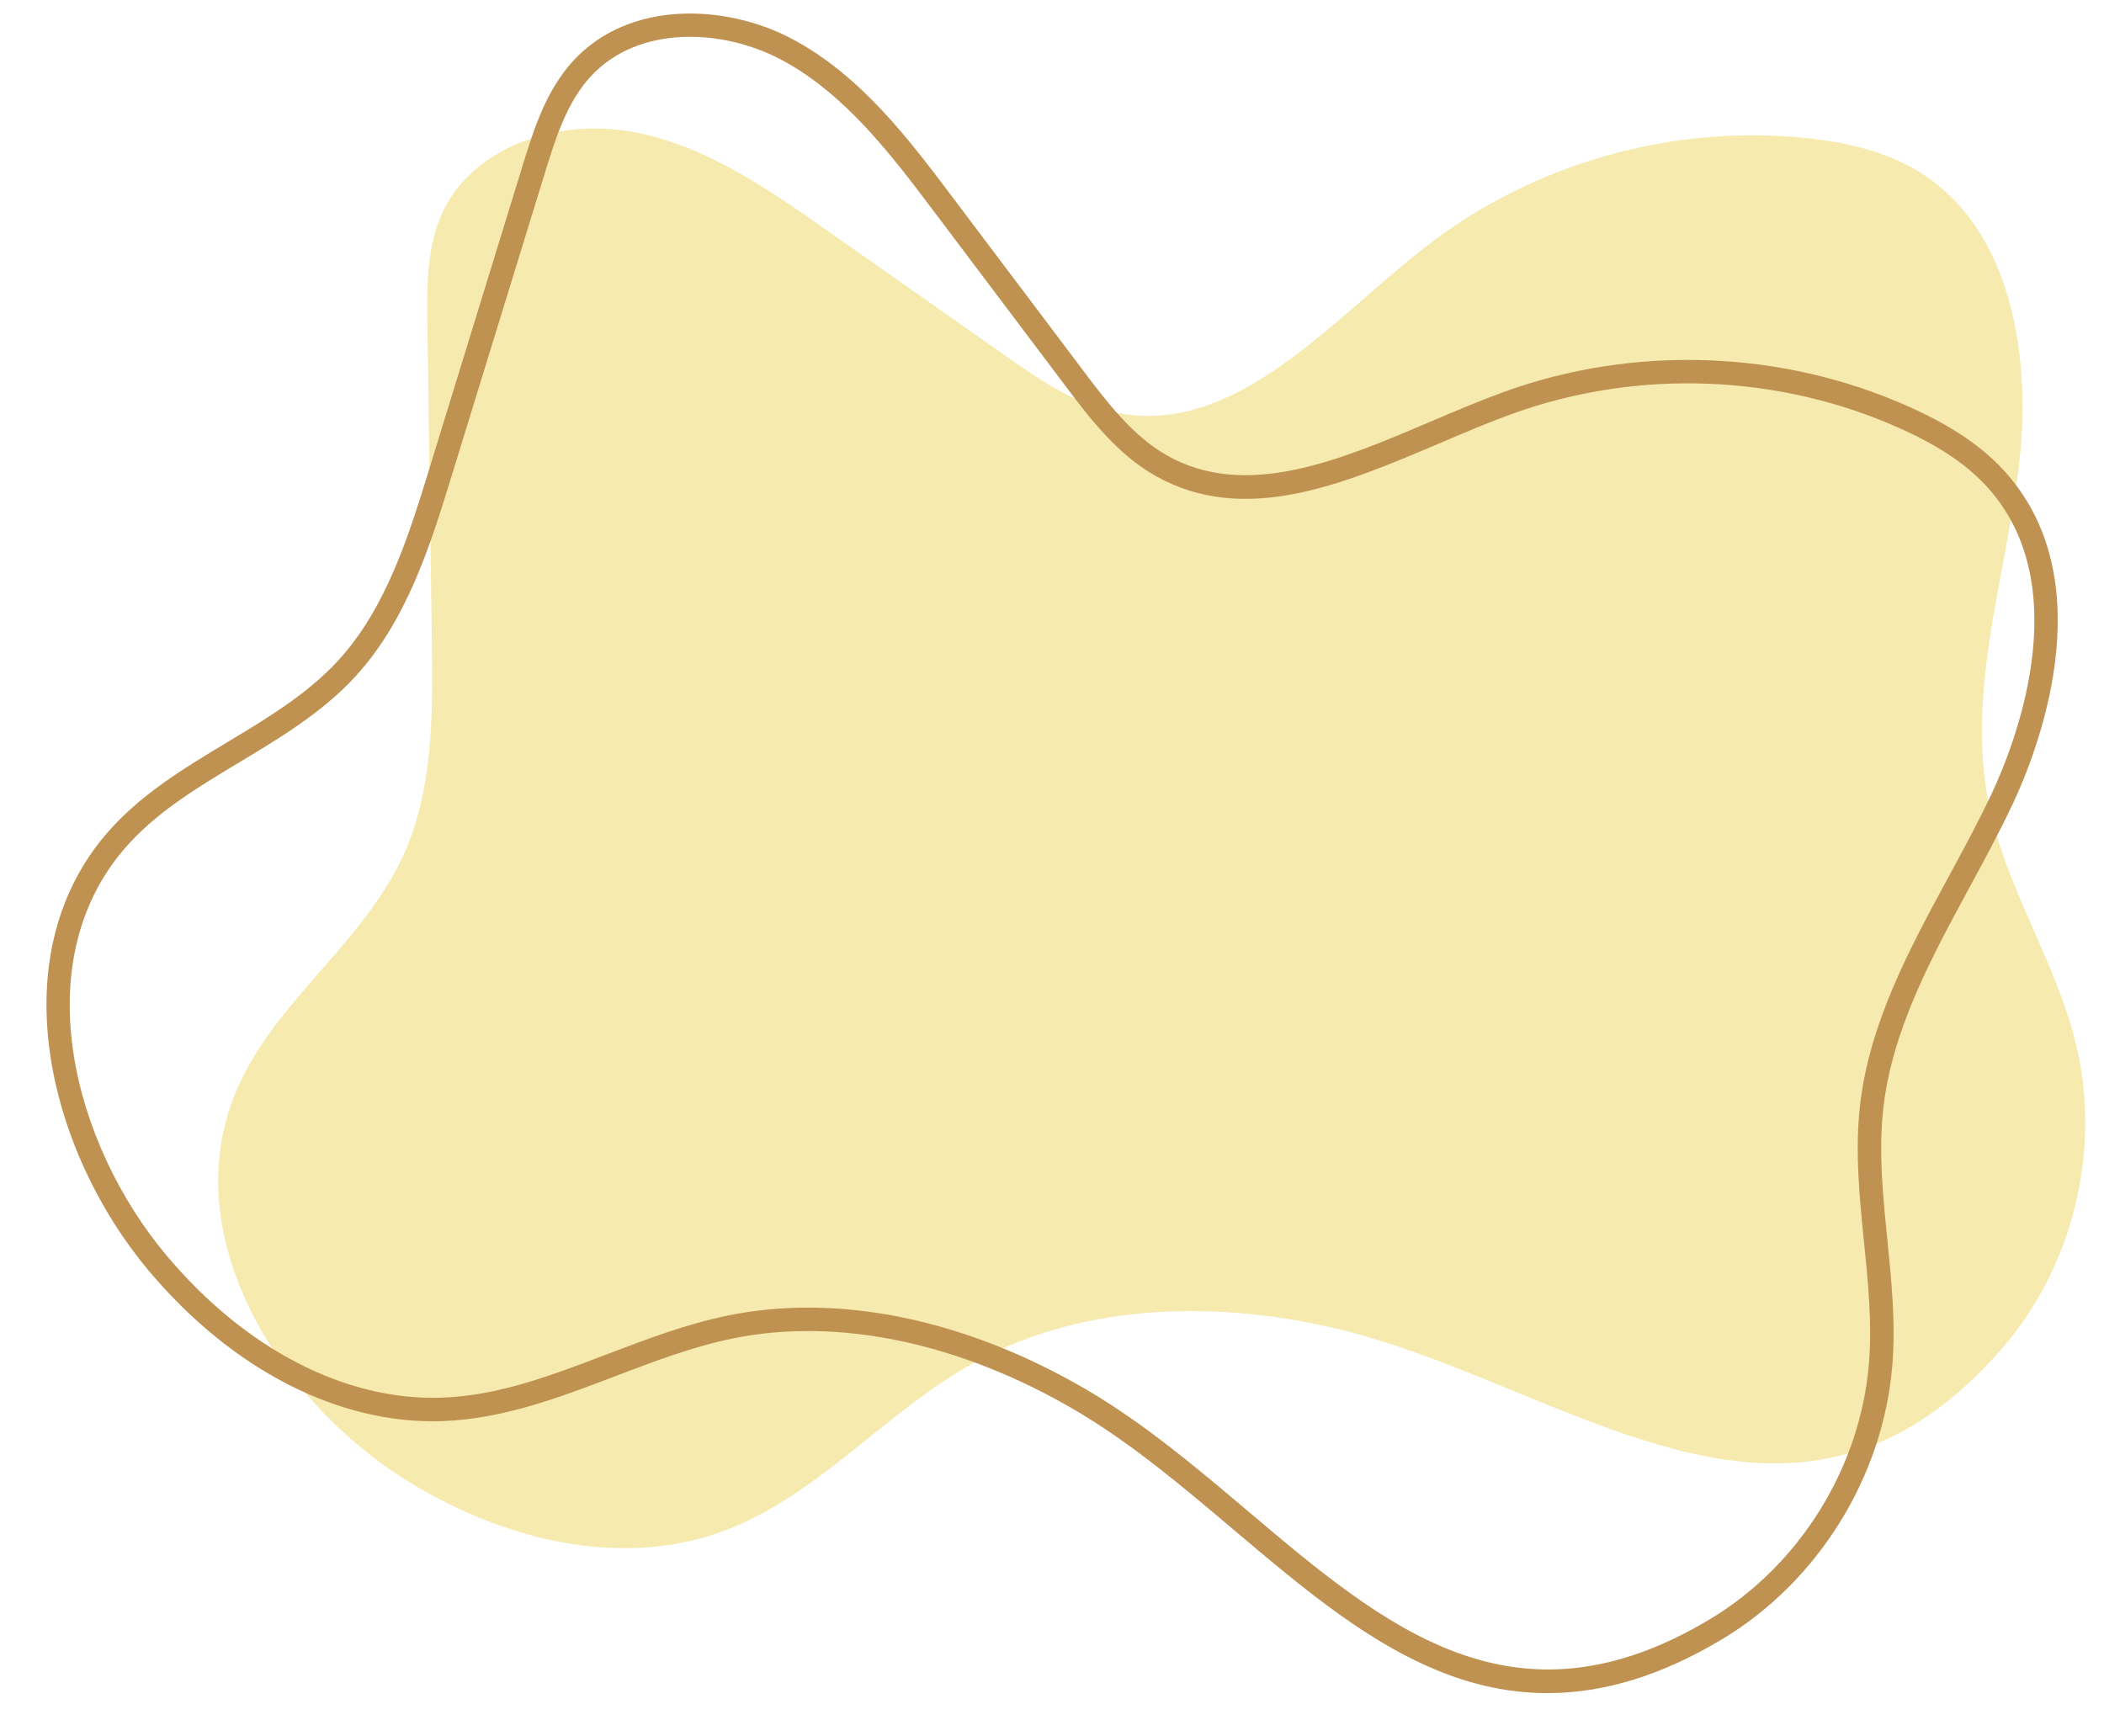
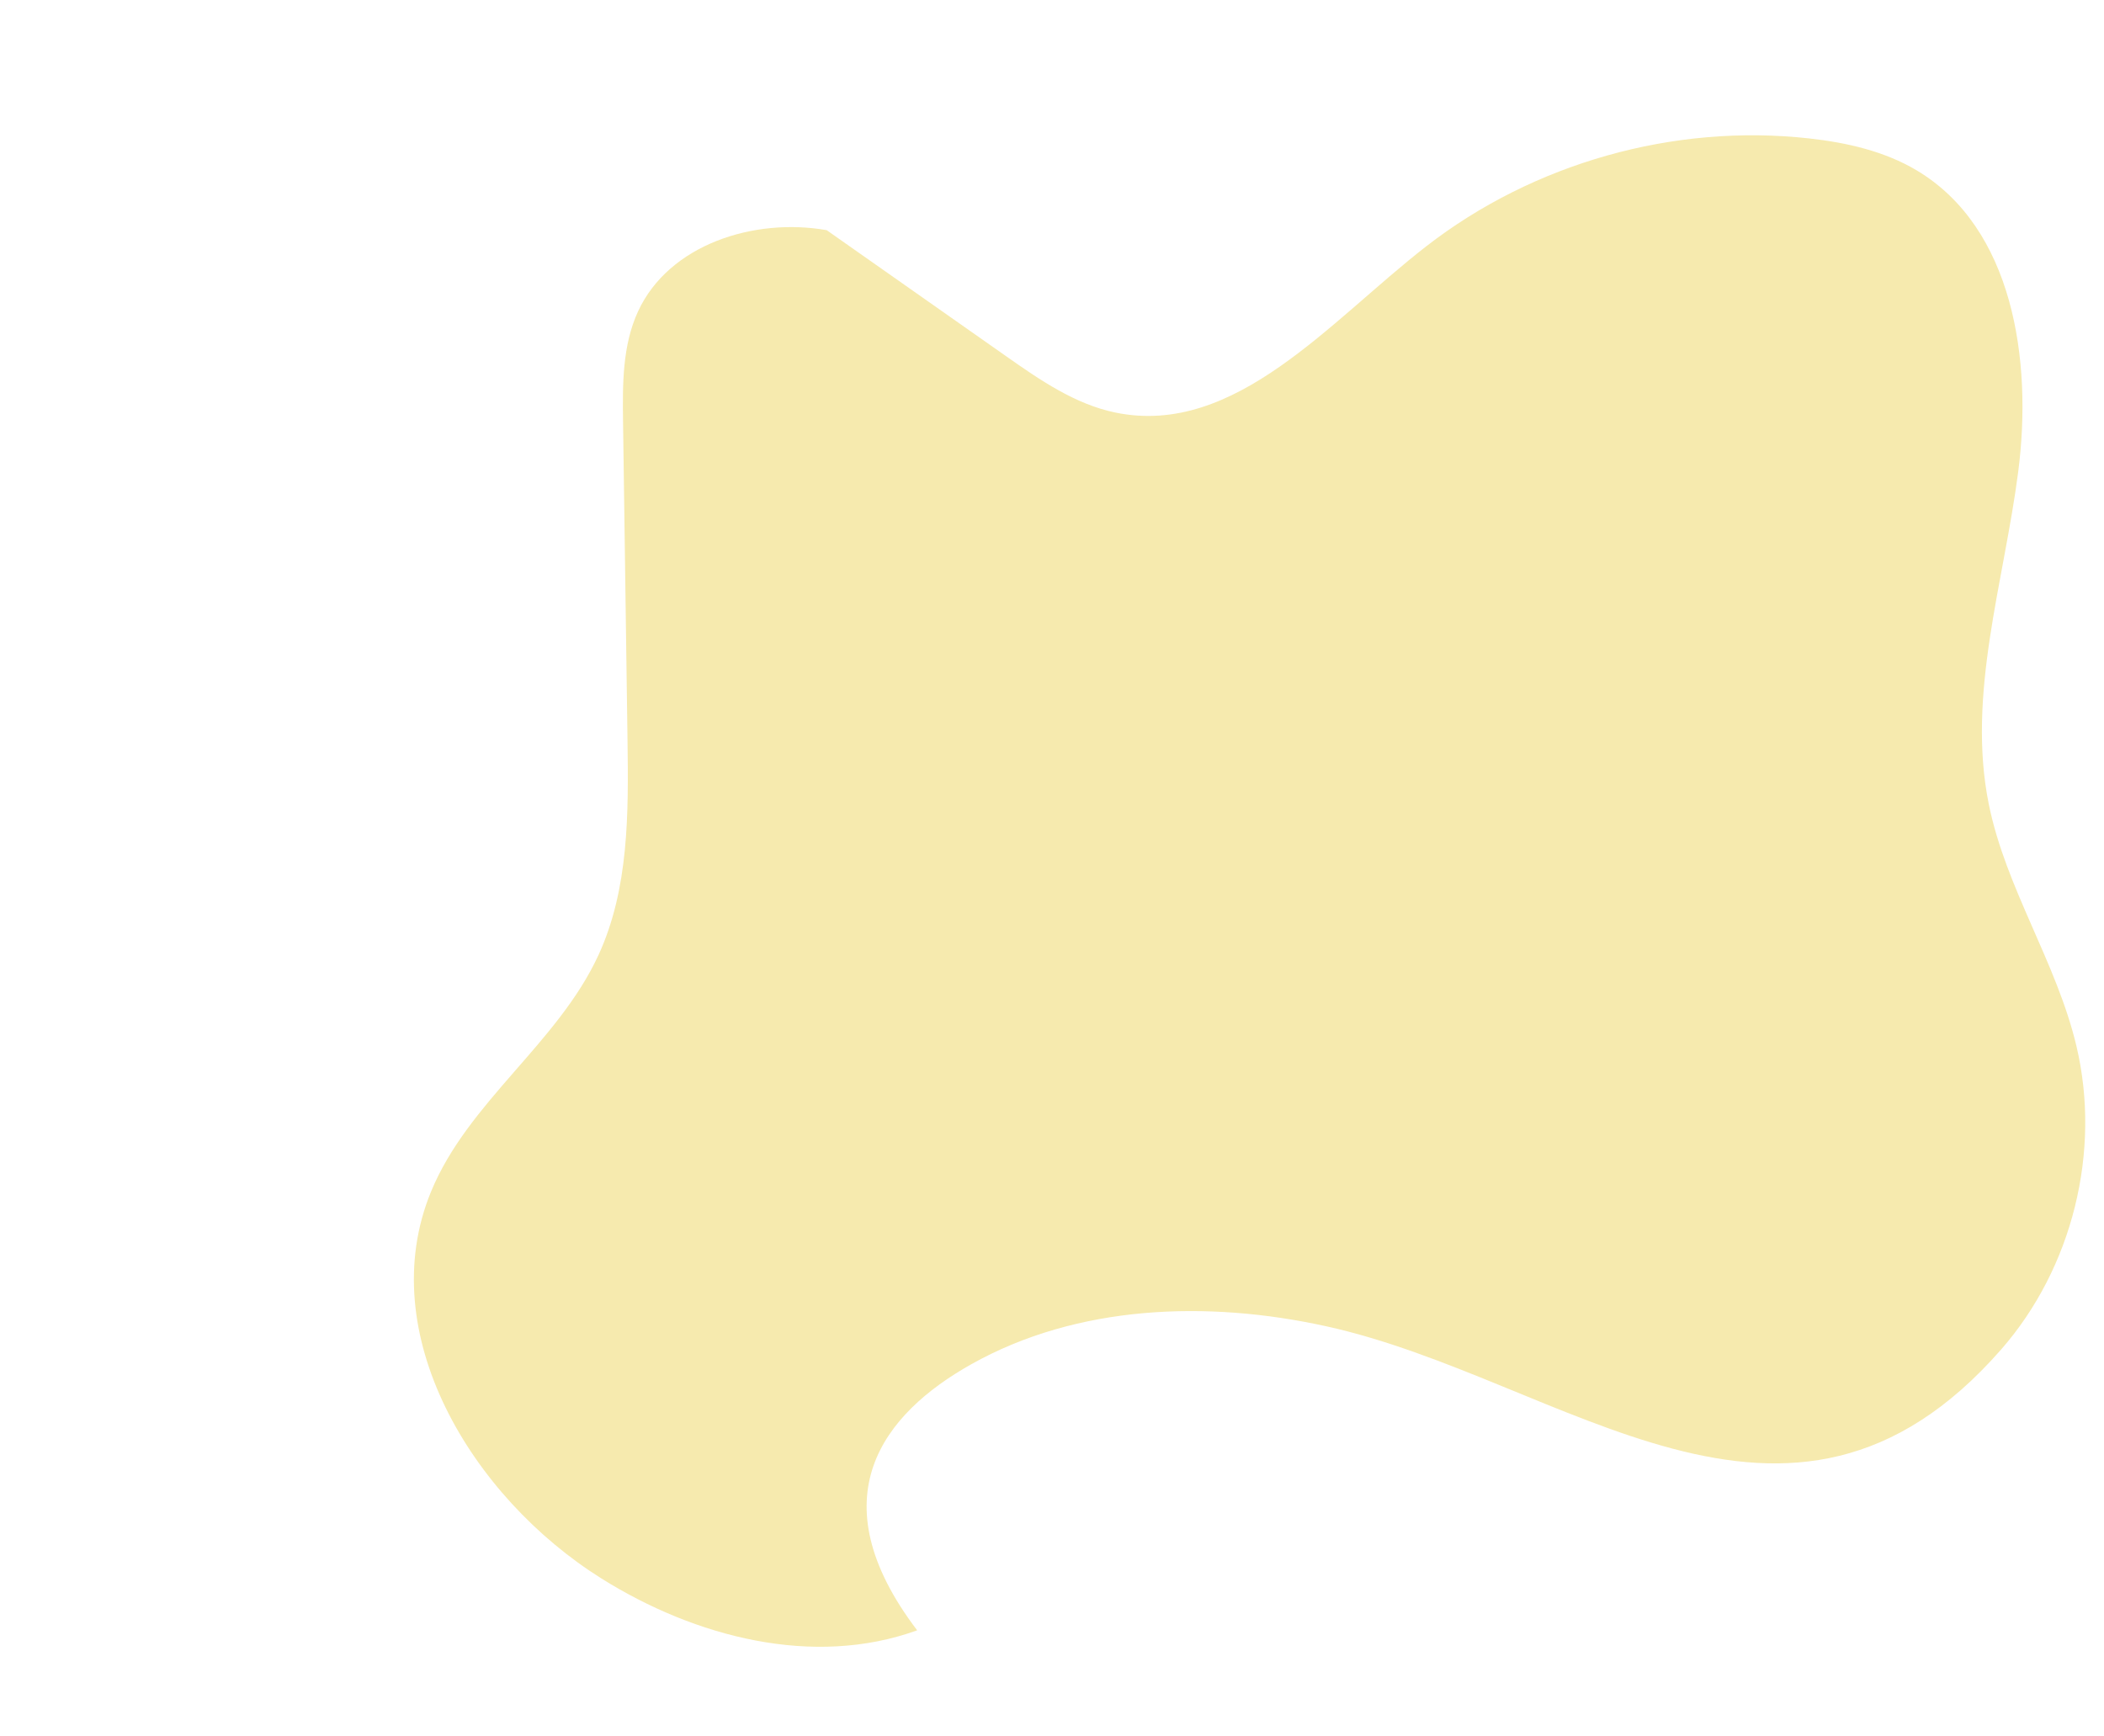
<svg xmlns="http://www.w3.org/2000/svg" fill="#000000" height="425.9" preserveAspectRatio="xMidYMid meet" version="1" viewBox="-11.4 40.7 516.0 425.9" width="516" zoomAndPan="magnify">
  <g>
    <g id="change1_1">
-       <path d="M479.38,371.692c17.491-19.989,24.584-48.613,18.449-74.456 c-4.859-20.468-17.289-38.611-21.472-59.229 c-5.47-26.961,3.71-54.431,7.218-81.717c3.508-27.286-1.266-59.671-24.881-73.782 c-7.962-4.758-17.249-6.841-26.468-7.863 c-33.124-3.671-67.539,6.039-93.858,26.483 c-23.606,18.336-46.827,46.754-76.116,40.786 c-9.983-2.034-18.634-8.03-26.97-13.887 c-14.646-10.29-29.292-20.58-43.939-30.87 c-14.781-10.384-30.194-21.04-47.983-24.182 c-17.788-3.143-38.678,3.509-46.257,19.906 c-3.87,8.374-3.813,17.957-3.684,27.181c0.364,26.004,0.728,52.009,1.093,78.013 c0.251,17.887,0.362,36.468-7.128,52.713 c-9.965,21.616-32.024,36.025-41.069,58.041 c-14.285,34.767,9.957,74.903,41.809,94.86 c22.948,14.379,51.962,21.93,77.425,12.711 C188.751,408,205.285,387.4,226.802,375.32 c26.026-14.612,57.916-15.733,87.065-9.312 C372.15,378.845,427.145,431.386,479.38,371.692z" fill="#f6eaae" />
+       <path d="M479.38,371.692c17.491-19.989,24.584-48.613,18.449-74.456 c-4.859-20.468-17.289-38.611-21.472-59.229 c-5.47-26.961,3.71-54.431,7.218-81.717c3.508-27.286-1.266-59.671-24.881-73.782 c-7.962-4.758-17.249-6.841-26.468-7.863 c-33.124-3.671-67.539,6.039-93.858,26.483 c-23.606,18.336-46.827,46.754-76.116,40.786 c-9.983-2.034-18.634-8.03-26.97-13.887 c-14.646-10.29-29.292-20.58-43.939-30.87 c-17.788-3.143-38.678,3.509-46.257,19.906 c-3.87,8.374-3.813,17.957-3.684,27.181c0.364,26.004,0.728,52.009,1.093,78.013 c0.251,17.887,0.362,36.468-7.128,52.713 c-9.965,21.616-32.024,36.025-41.069,58.041 c-14.285,34.767,9.957,74.903,41.809,94.86 c22.948,14.379,51.962,21.93,77.425,12.711 C188.751,408,205.285,387.4,226.802,375.32 c26.026-14.612,57.916-15.733,87.065-9.312 C372.15,378.845,427.145,431.386,479.38,371.692z" fill="#f6eaae" />
    </g>
    <g id="change2_1">
-       <path d="M368.125,455.983c-7.996,0-15.914-1.444-23.82-4.325 c-19.128-6.971-35.703-20.988-53.253-35.827 c-12.381-10.47-25.184-21.295-38.867-29.302 c-28.239-16.521-57.962-22.762-83.69-17.573 c-9.837,1.984-19.575,5.699-28.993,9.292 c-13.53,5.162-27.521,10.5-42.393,11.018 c-25.345,0.888-51.618-12.578-72.067-36.928 c-24.39-29.045-36.397-76.355-10.607-106.826 c8.252-9.75,19.27-16.372,29.926-22.776 c9.62-5.782,19.566-11.759,27.081-19.916 c11.915-12.931,17.463-30.96,22.359-46.865l22.949-74.569 c2.661-8.647,5.677-18.448,12.499-25.837 c13.72-14.861,37.347-13.92,53.595-5.308 c16.82,8.916,28.694,24.673,39.171,38.575l32.317,42.885 c5.632,7.472,12.015,15.942,20.511,20.734 c19.382,10.936,42.374,1.144,64.608-8.325 c5.924-2.523,12.05-5.131,17.969-7.277 c32.136-11.651,68.443-10.288,99.614,3.743 c10.617,4.78,18.164,9.974,23.749,16.348 c23.89,27.26,7.132,68.874,1.427,80.979 c-3.309,7.02-7.089,13.995-10.746,20.74 c-9.259,17.082-18.833,34.745-20.994,53.895 c-1.194,10.579-0.086,21.544,0.987,32.147c1.014,10.034,2.063,20.409,1.242,30.72 c-2.186,27.442-18.217,53.273-41.839,67.413l0,0 C396.176,451.609,382.035,455.983,368.125,455.983z M186.769,361.429 c22.039,0,45.68,6.893,68.319,20.139c14.112,8.257,27.109,19.246,39.677,29.873 c33.533,28.356,65.207,55.138,113.141,26.446 c22.053-13.202,37.02-37.318,39.061-62.938 c0.78-9.793-0.241-19.905-1.23-29.685c-1.102-10.905-2.242-22.181-0.979-33.371 c2.287-20.261,12.132-38.424,21.653-55.989 c3.618-6.676,7.359-13.578,10.599-20.452 c5.328-11.306,21.036-50.107-0.549-74.739 c-5.024-5.732-11.947-10.465-21.786-14.894 c-29.819-13.421-64.552-14.726-95.294-3.581 c-5.772,2.093-11.554,4.556-17.678,7.163 c-23.515,10.013-47.831,20.369-69.685,8.043 c-9.54-5.381-16.307-14.36-22.277-22.282l-32.317-42.885 c-10.116-13.423-21.582-28.637-37.273-36.954 c-14.304-7.582-34.928-8.6-46.678,4.127 c-5.935,6.43-8.747,15.566-11.229,23.628l-22.949,74.569 c-5.074,16.49-10.826,35.18-23.624,49.071 c-8.075,8.763-18.382,14.958-28.348,20.948 c-10.728,6.447-20.861,12.537-28.499,21.561 c-23.756,28.068-12.258,72.169,10.621,99.414 c19.303,22.987,43.889,35.684,67.464,34.879 c13.916-0.484,26.85-5.419,40.544-10.643 c9.636-3.677,19.601-7.478,29.905-9.556 C173.635,362.055,180.129,361.429,186.769,361.429z" fill="#bf9251" />
-     </g>
+       </g>
  </g>
</svg>